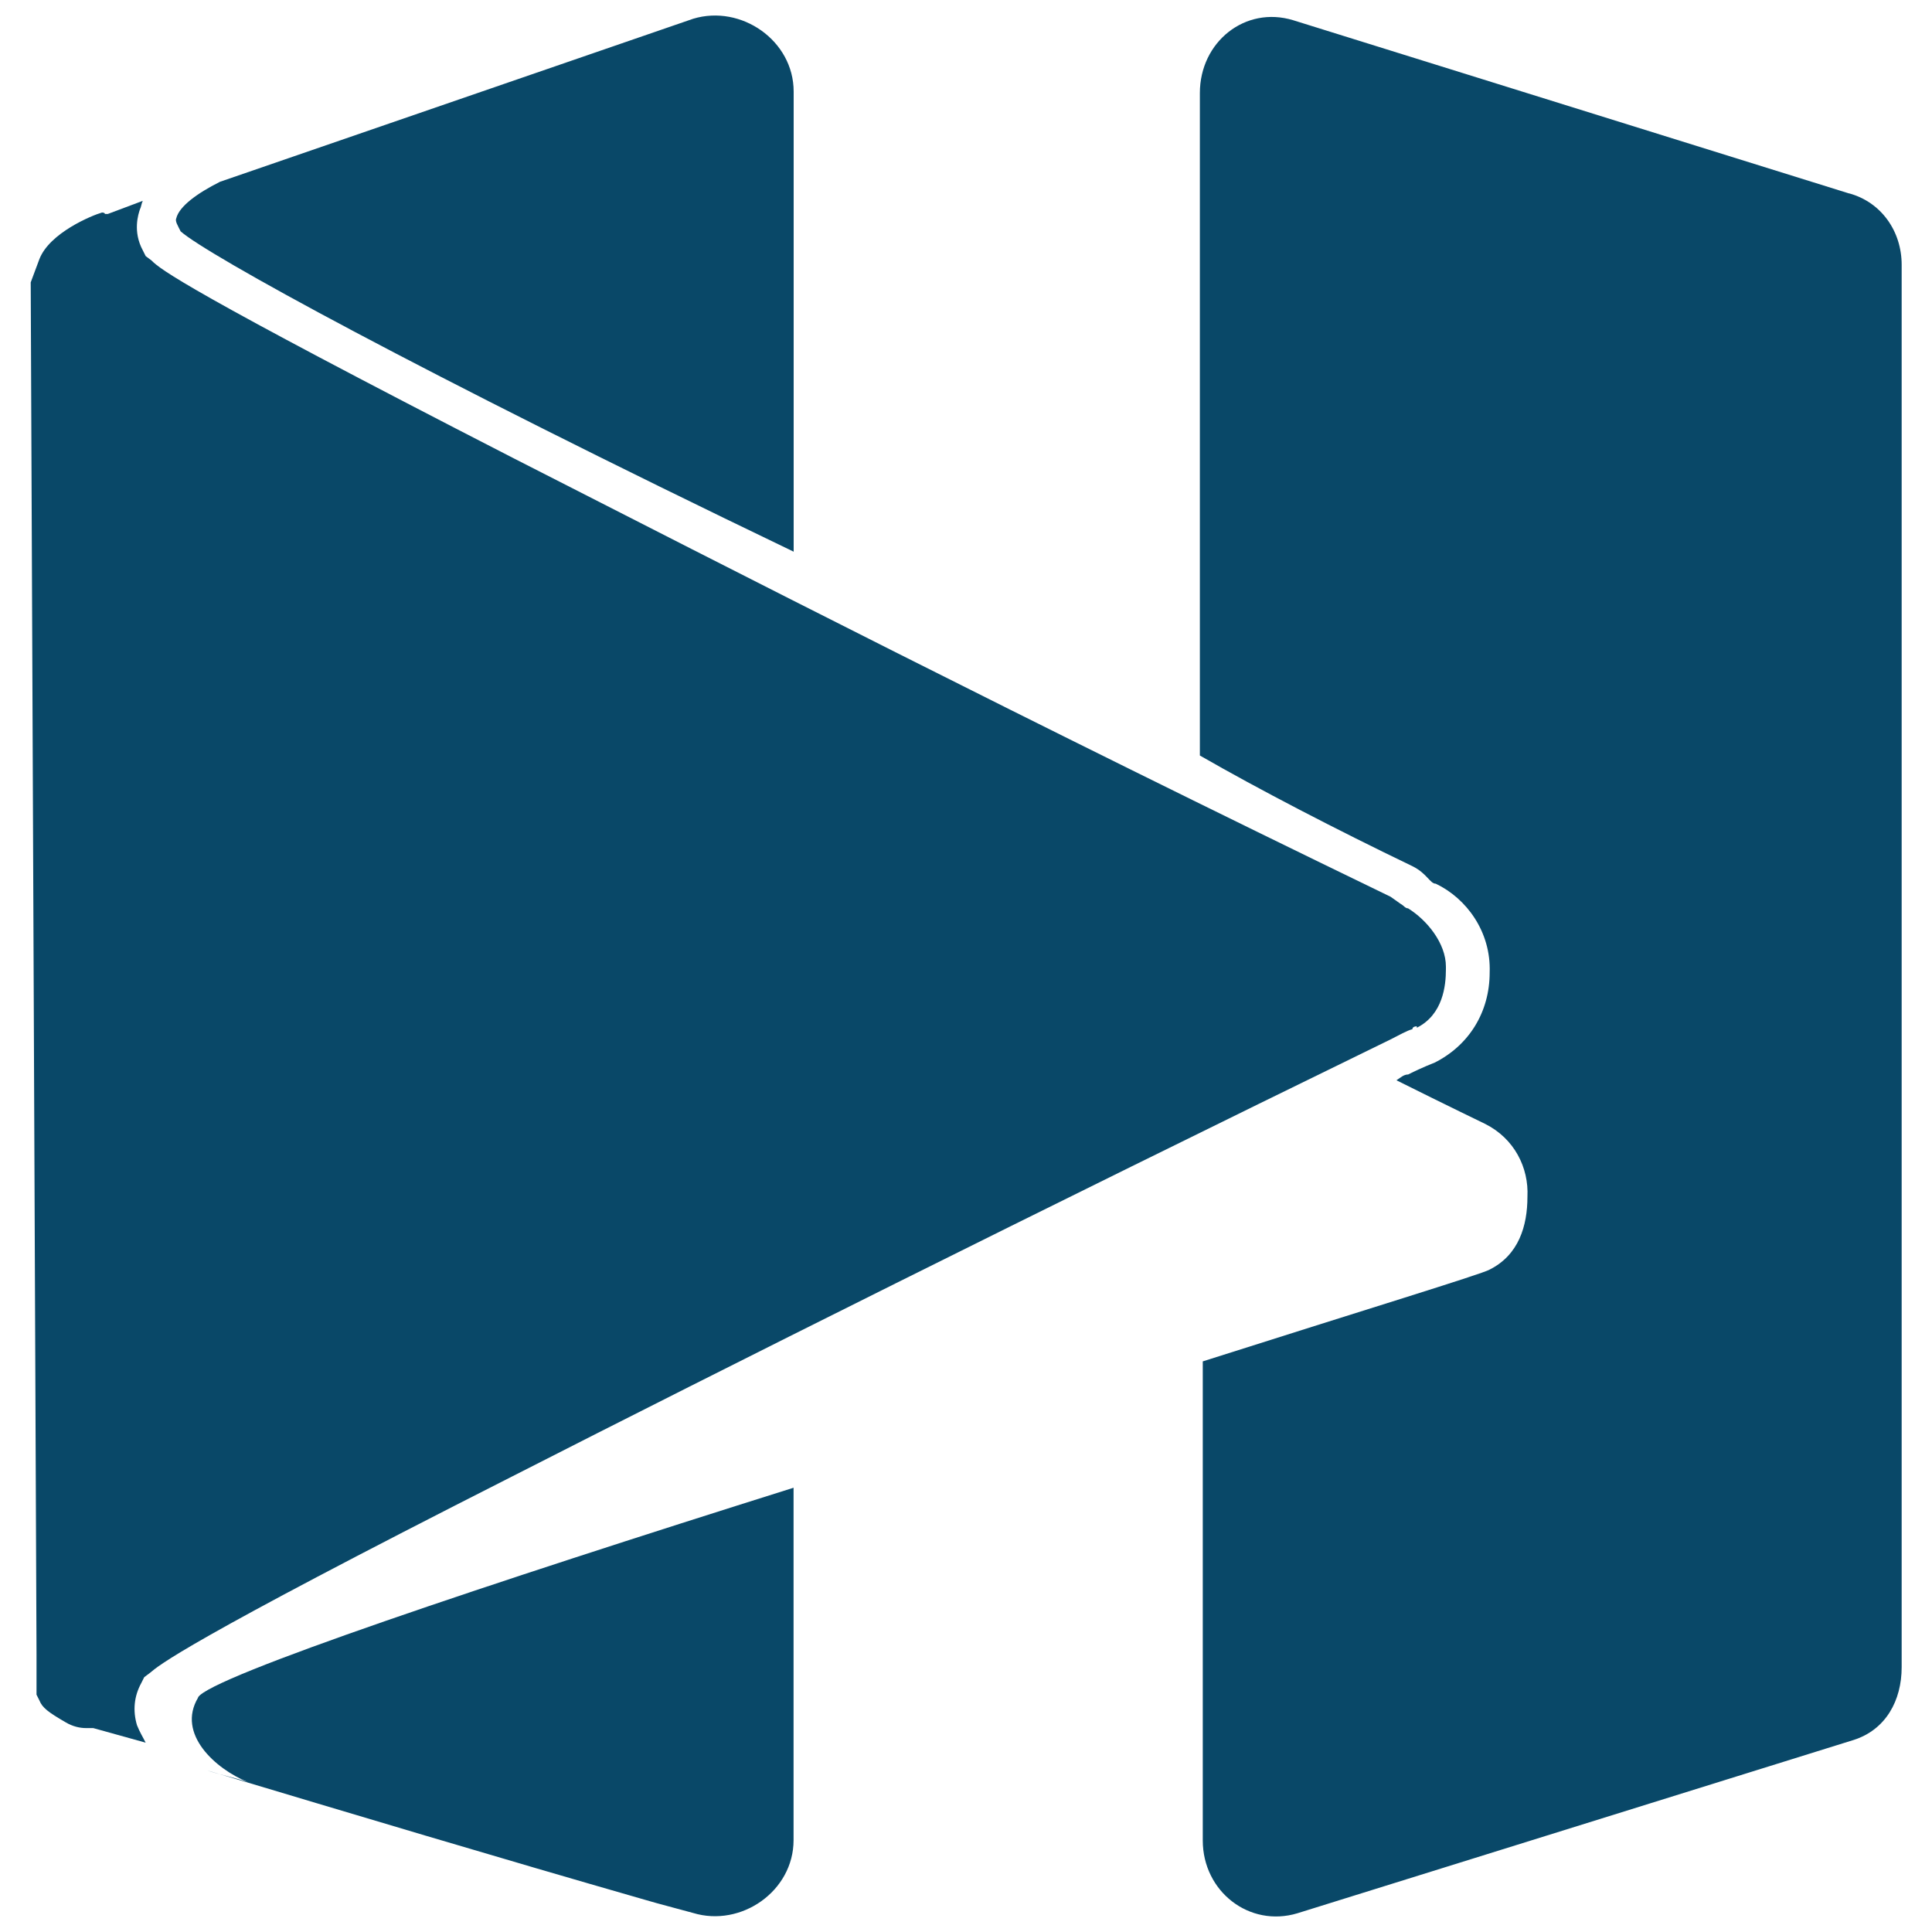
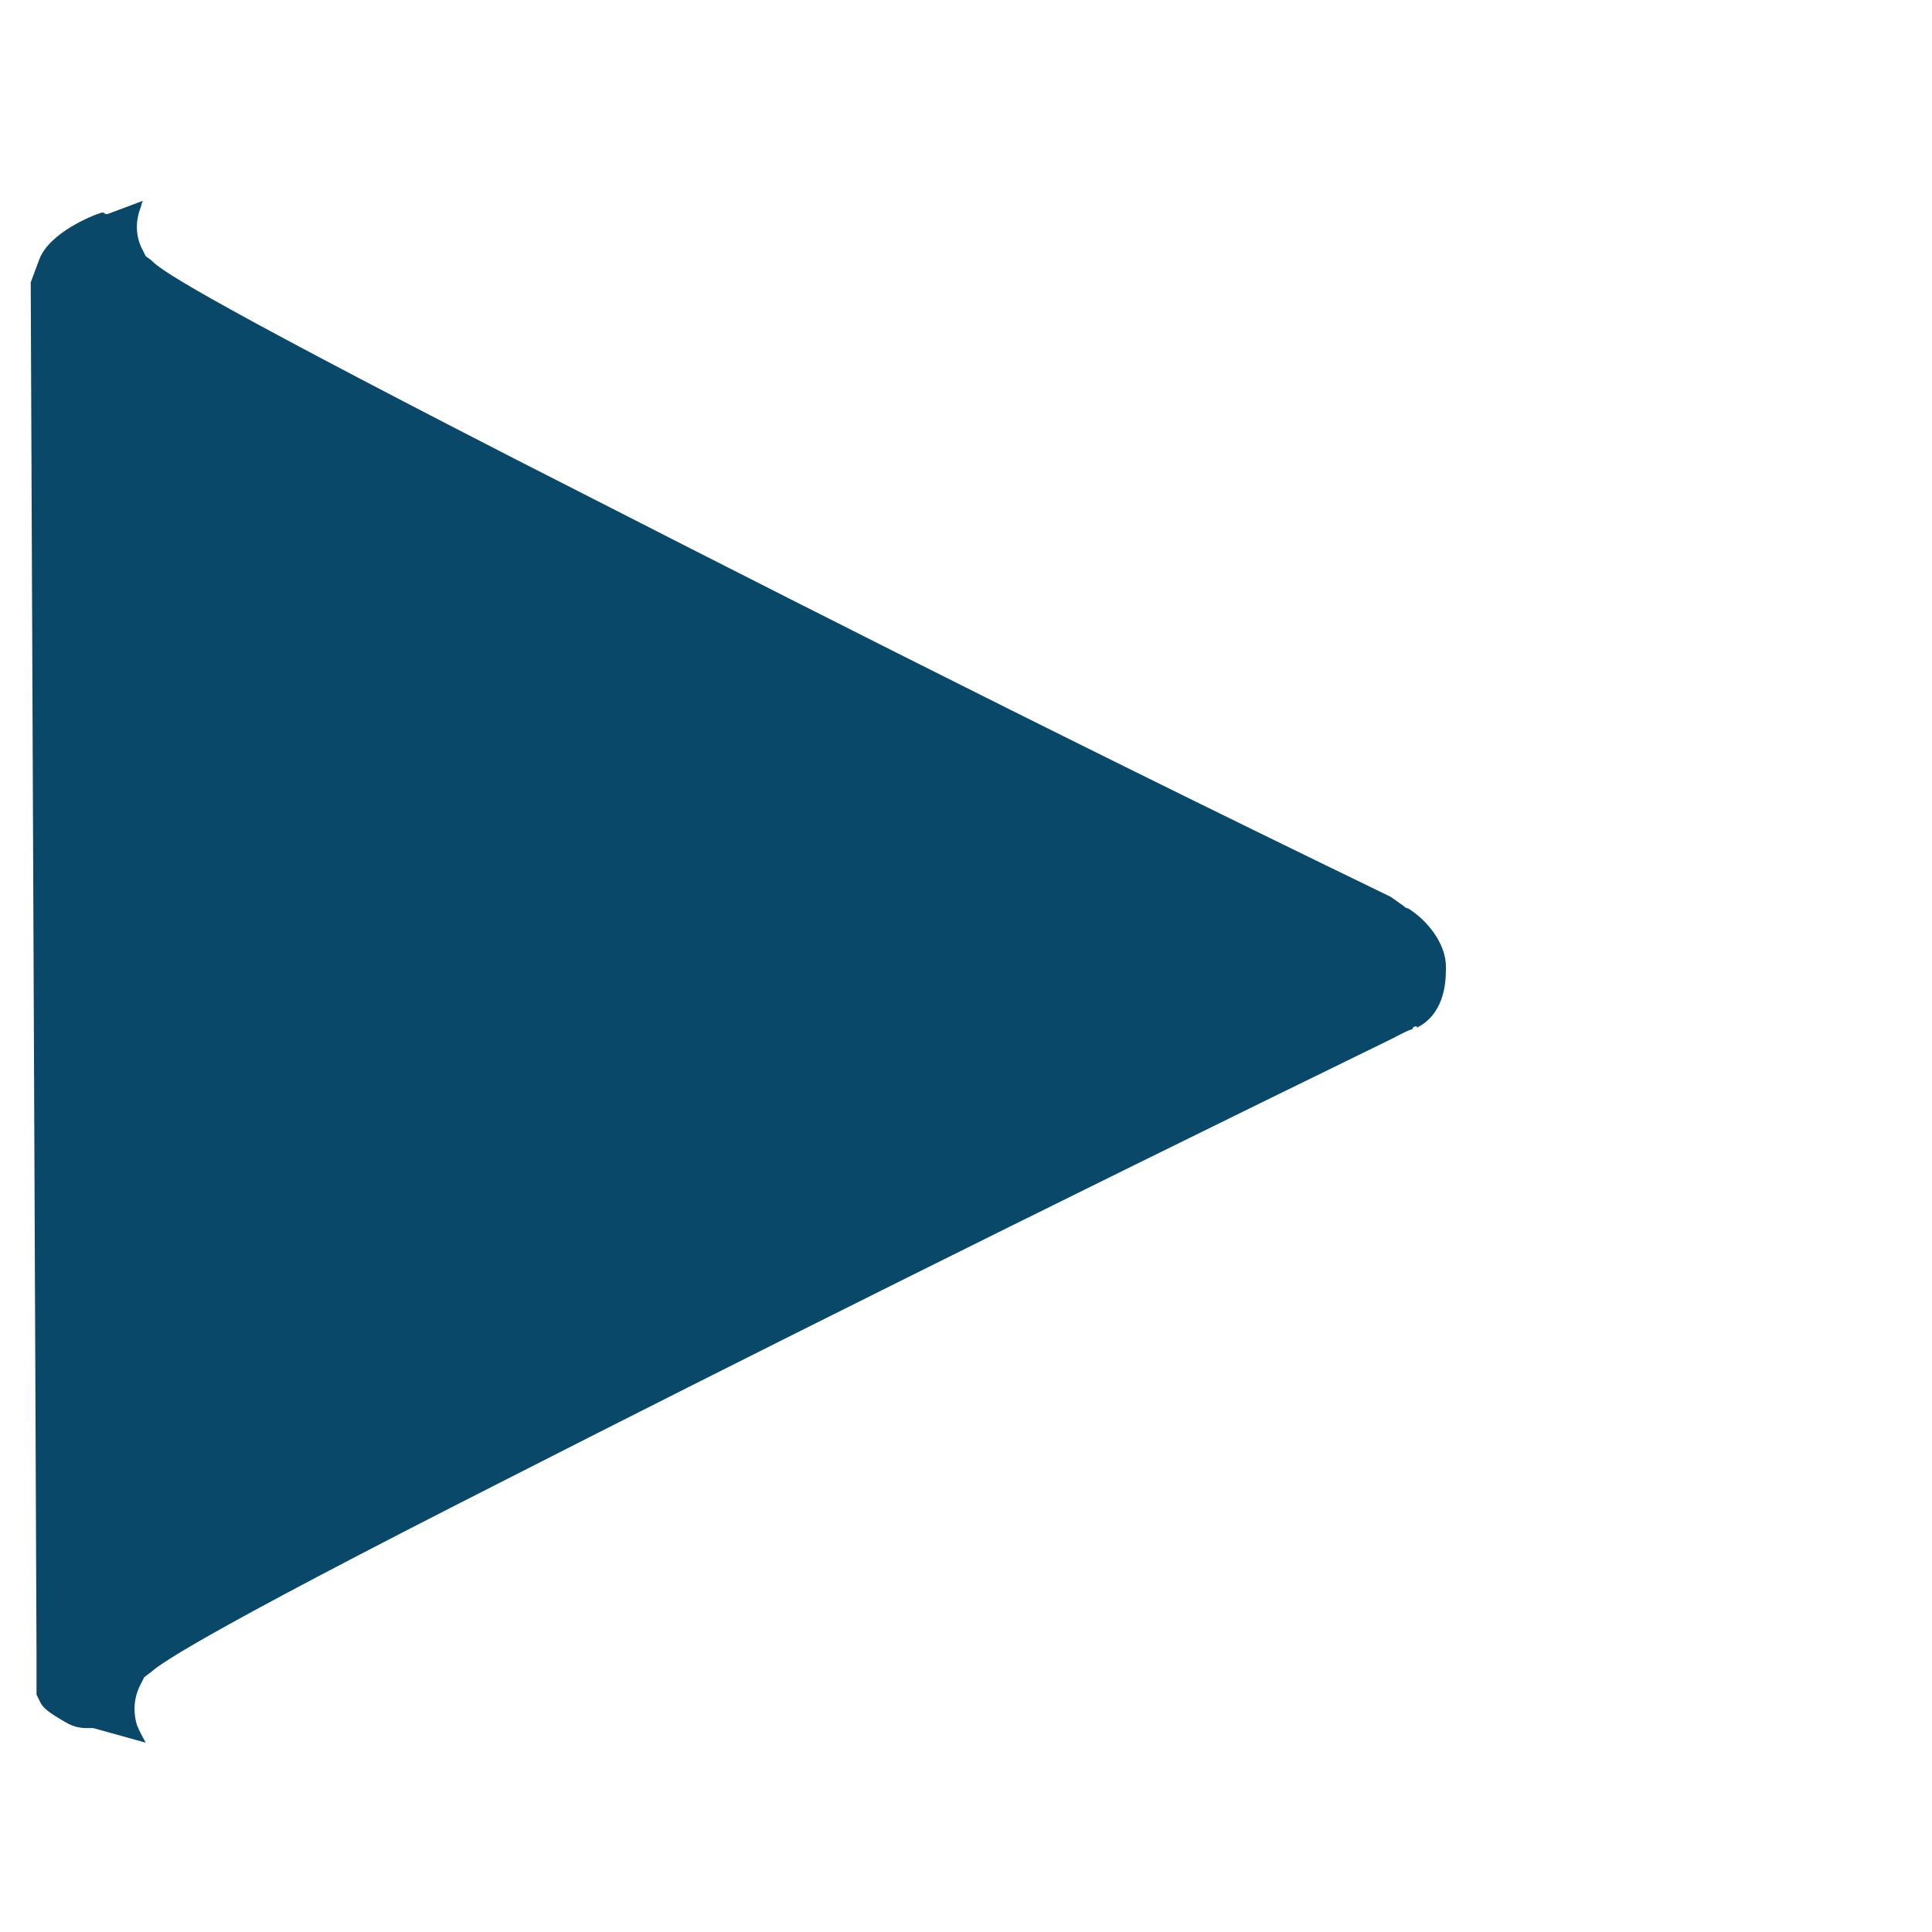
<svg xmlns="http://www.w3.org/2000/svg" id="Layer_1" version="1.1" viewBox="0 0 2000 2000">
  <defs>
    <style>
      .st0 {
        fill: #094868;
      }
    </style>
  </defs>
-   <path class="st0" d="M205.1,1757.3c-22.6,37.7,18.1,73.9,51.2,87.4-13.6-4.5-28.6-7.5-42.2-12.1,150.7,45.2,301.5,90.4,453.7,134.1,15.1,4.5,33.2,9,49.7,13.6,49.7,15.1,104-22.6,104-75.4v-364.8c-316.5,99.5-604.4,195.9-616.5,217M717.6,19.4L227.7,188.2c-24.1,12.1-42.2,25.6-45.2,37.7-1.5,3,1.5,7.5,4.5,13.6,27.1,24.1,242.7,143.2,634.6,331.6V94.8c0-52.8-54.3-90.4-104-75.4ZM1914.3,200.3L1338.6,20.9c-49.7-15.1-96.5,22.6-96.5,75.4v685.8c60.3,34.7,141.7,76.9,220.1,114.6,15.1,7.5,18.1,18.1,24.1,18.1h0c31.7,15.1,57.3,49.7,55.8,91.9,0,40.7-21.1,75.4-57.3,93.5,0,0-12.1,4.5-27.1,12.1-4.5,0-7.5,3-12.1,6,54.3,27.1,88.9,43.7,91.9,45.2,30.1,15.1,45.2,45.2,43.7,75.4,0,30.1-9,60.3-39.2,75.4-7.5,4.5-131.1,42.2-296.9,95v495.9c0,52.8,48.2,90.4,98,75.4l575.8-179.4c33.2-10.6,49.7-40.7,49.7-75.4V274.1c0-34.7-21.1-64.8-54.3-73.9h0Z" />
  <path class="st0" d="M1466.7,1063.9c27.1-13.6,30.1-43.7,30.1-60.3h0v-3c0-24.1-19.6-48.2-39.2-60.3-3,0-4.5-3-7.5-4.5l-10.6-7.5h0c-376.8-182.4-682.8-339.1-907.4-453.7-340.6-174.8-366.3-195.9-375.3-205l-6-4.5-3-6c-10.6-19.6-4.5-37.7-3-42.2h0c1.5-3,1.5-6,3-9l-36.2,13.6h-3c0-1.5-3-1.5-3-1.5-10.6,3-54.3,21.1-64.8,48.2l-9,24.1,6,1419.8v42.2l3,6c3,7.5,9,12.1,27.1,22.6,7.5,4.5,15.1,6,21.1,6h7.5l54.3,15.1c-3-6-6-10.6-9-18.1-4.5-15.1-3-30.1,4.5-43.7l3-6,6-4.5c9-7.5,33.2-30.1,375.3-203.5,221.6-113,535.1-269.8,908.9-452.2,9-4.5,16.6-9,22.6-10.6,0-3,4.5-3,4.5-3" />
</svg>